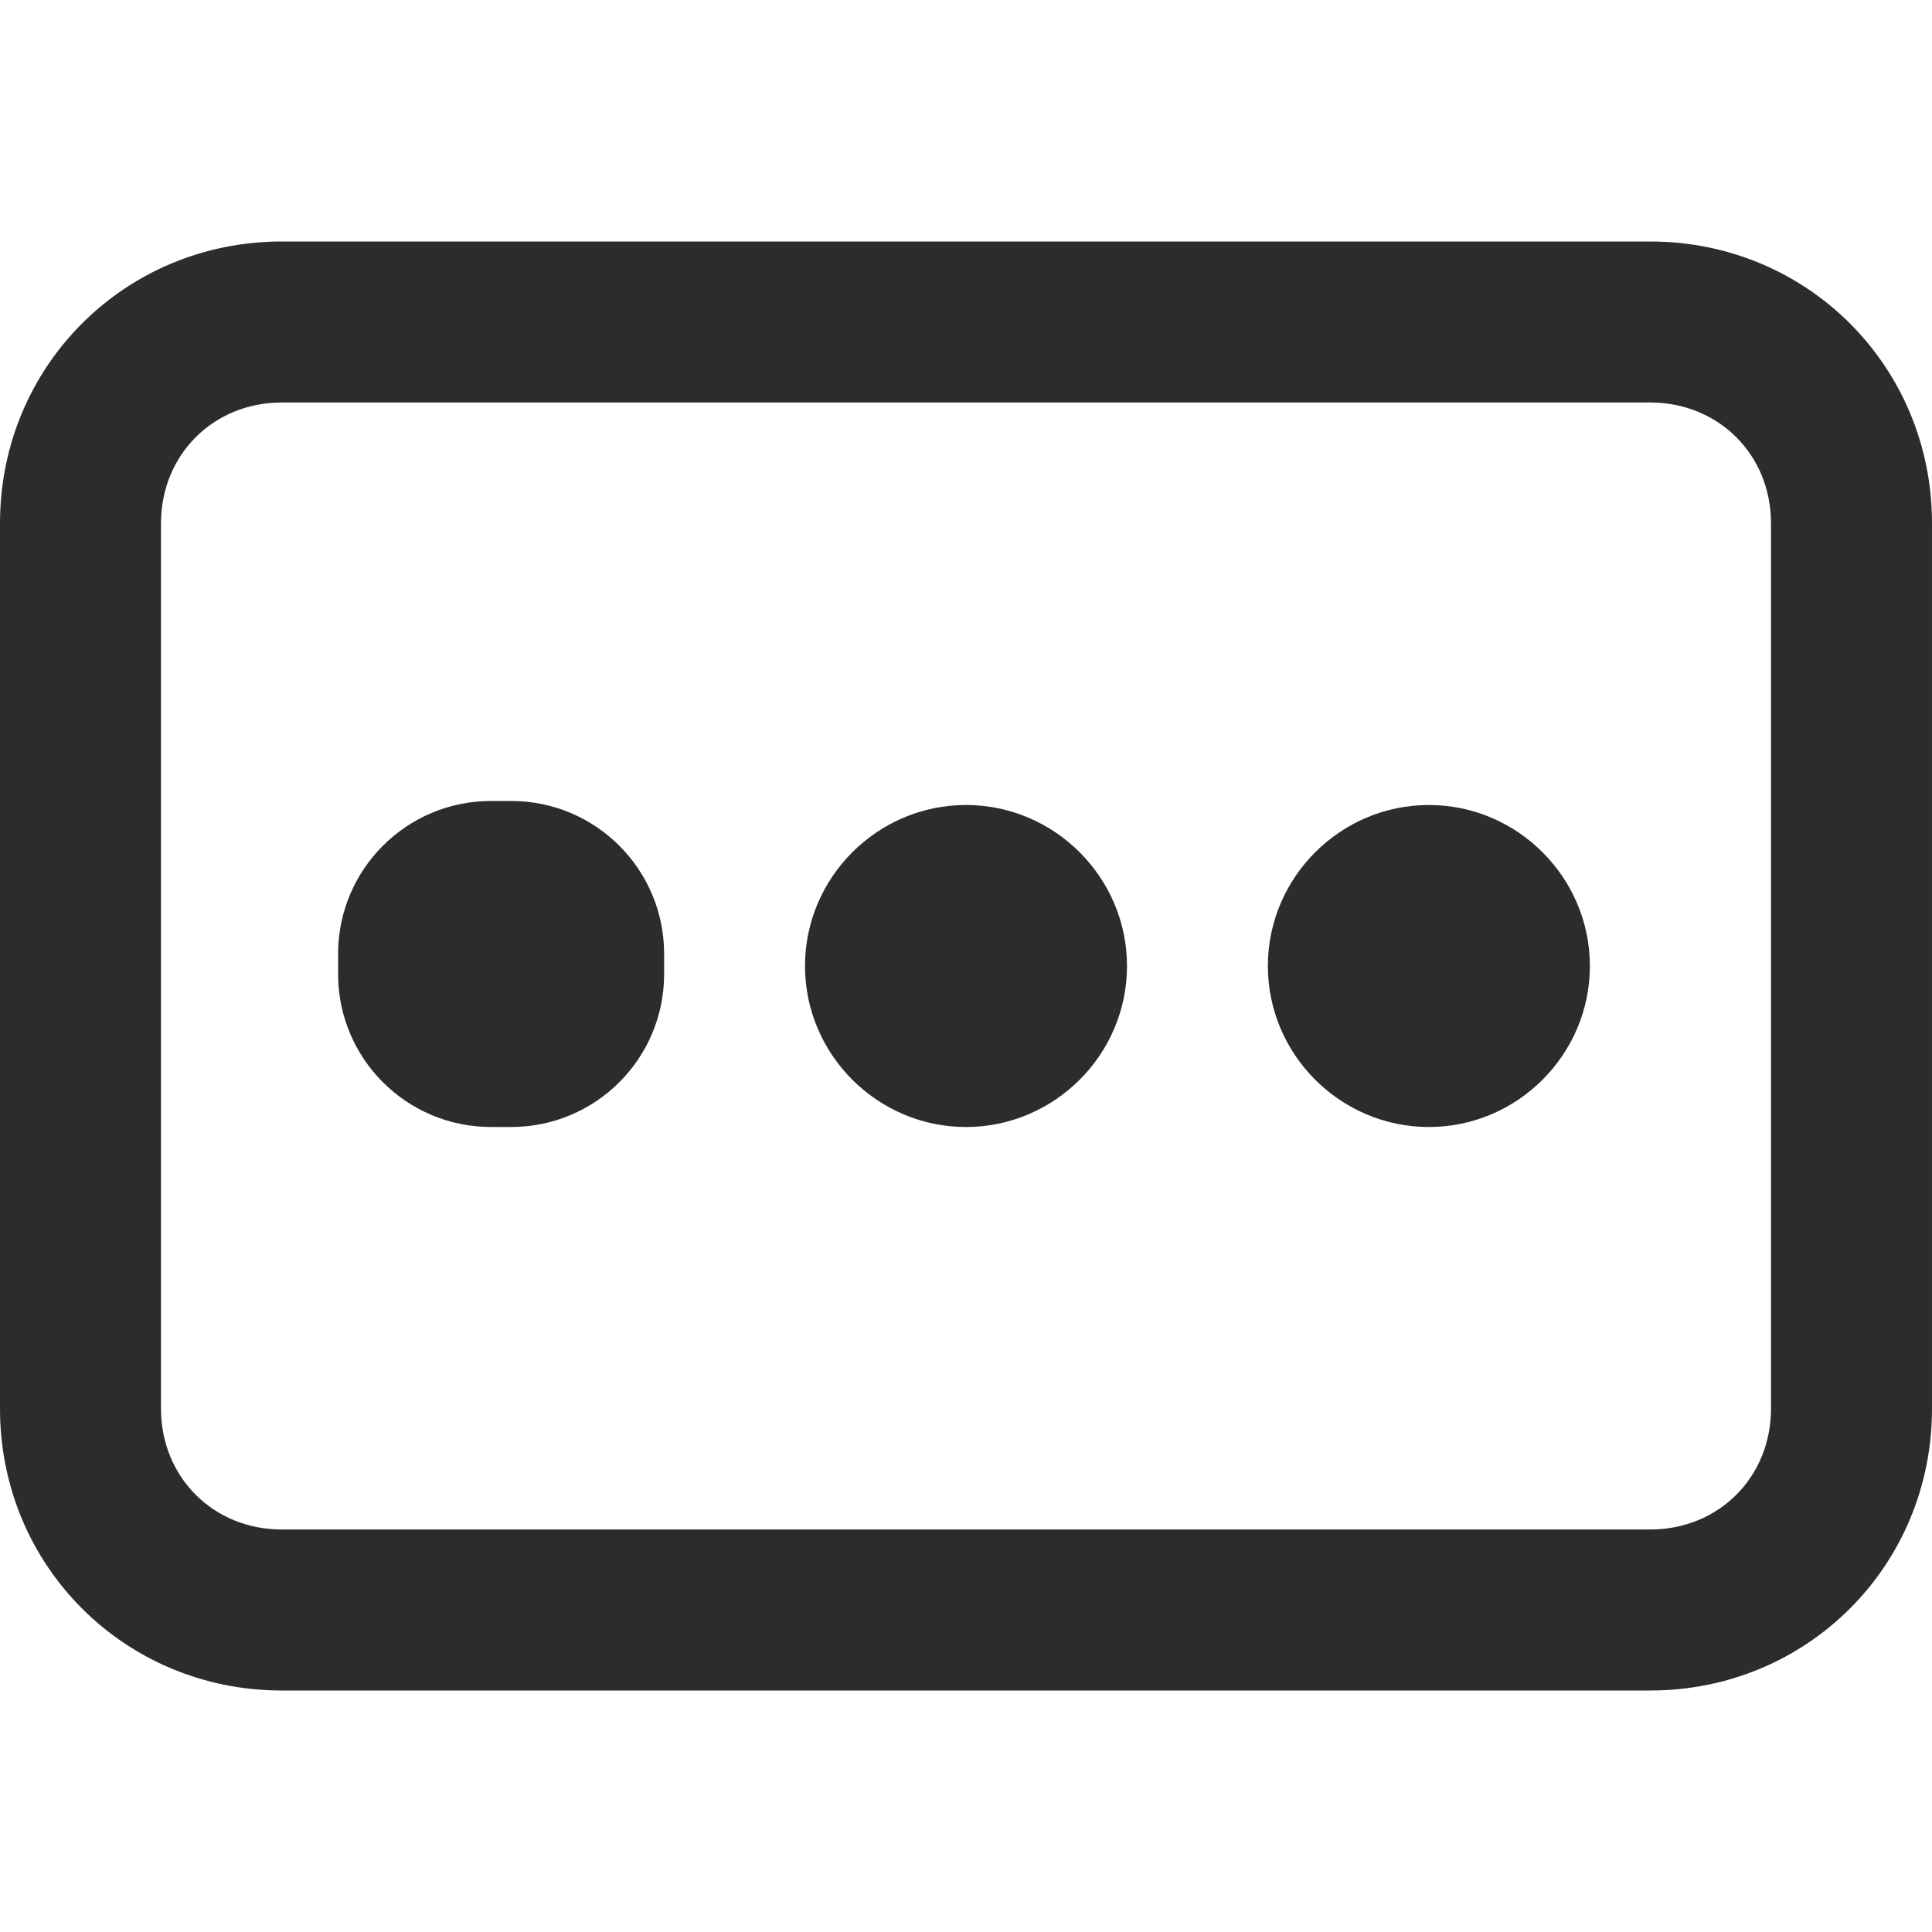
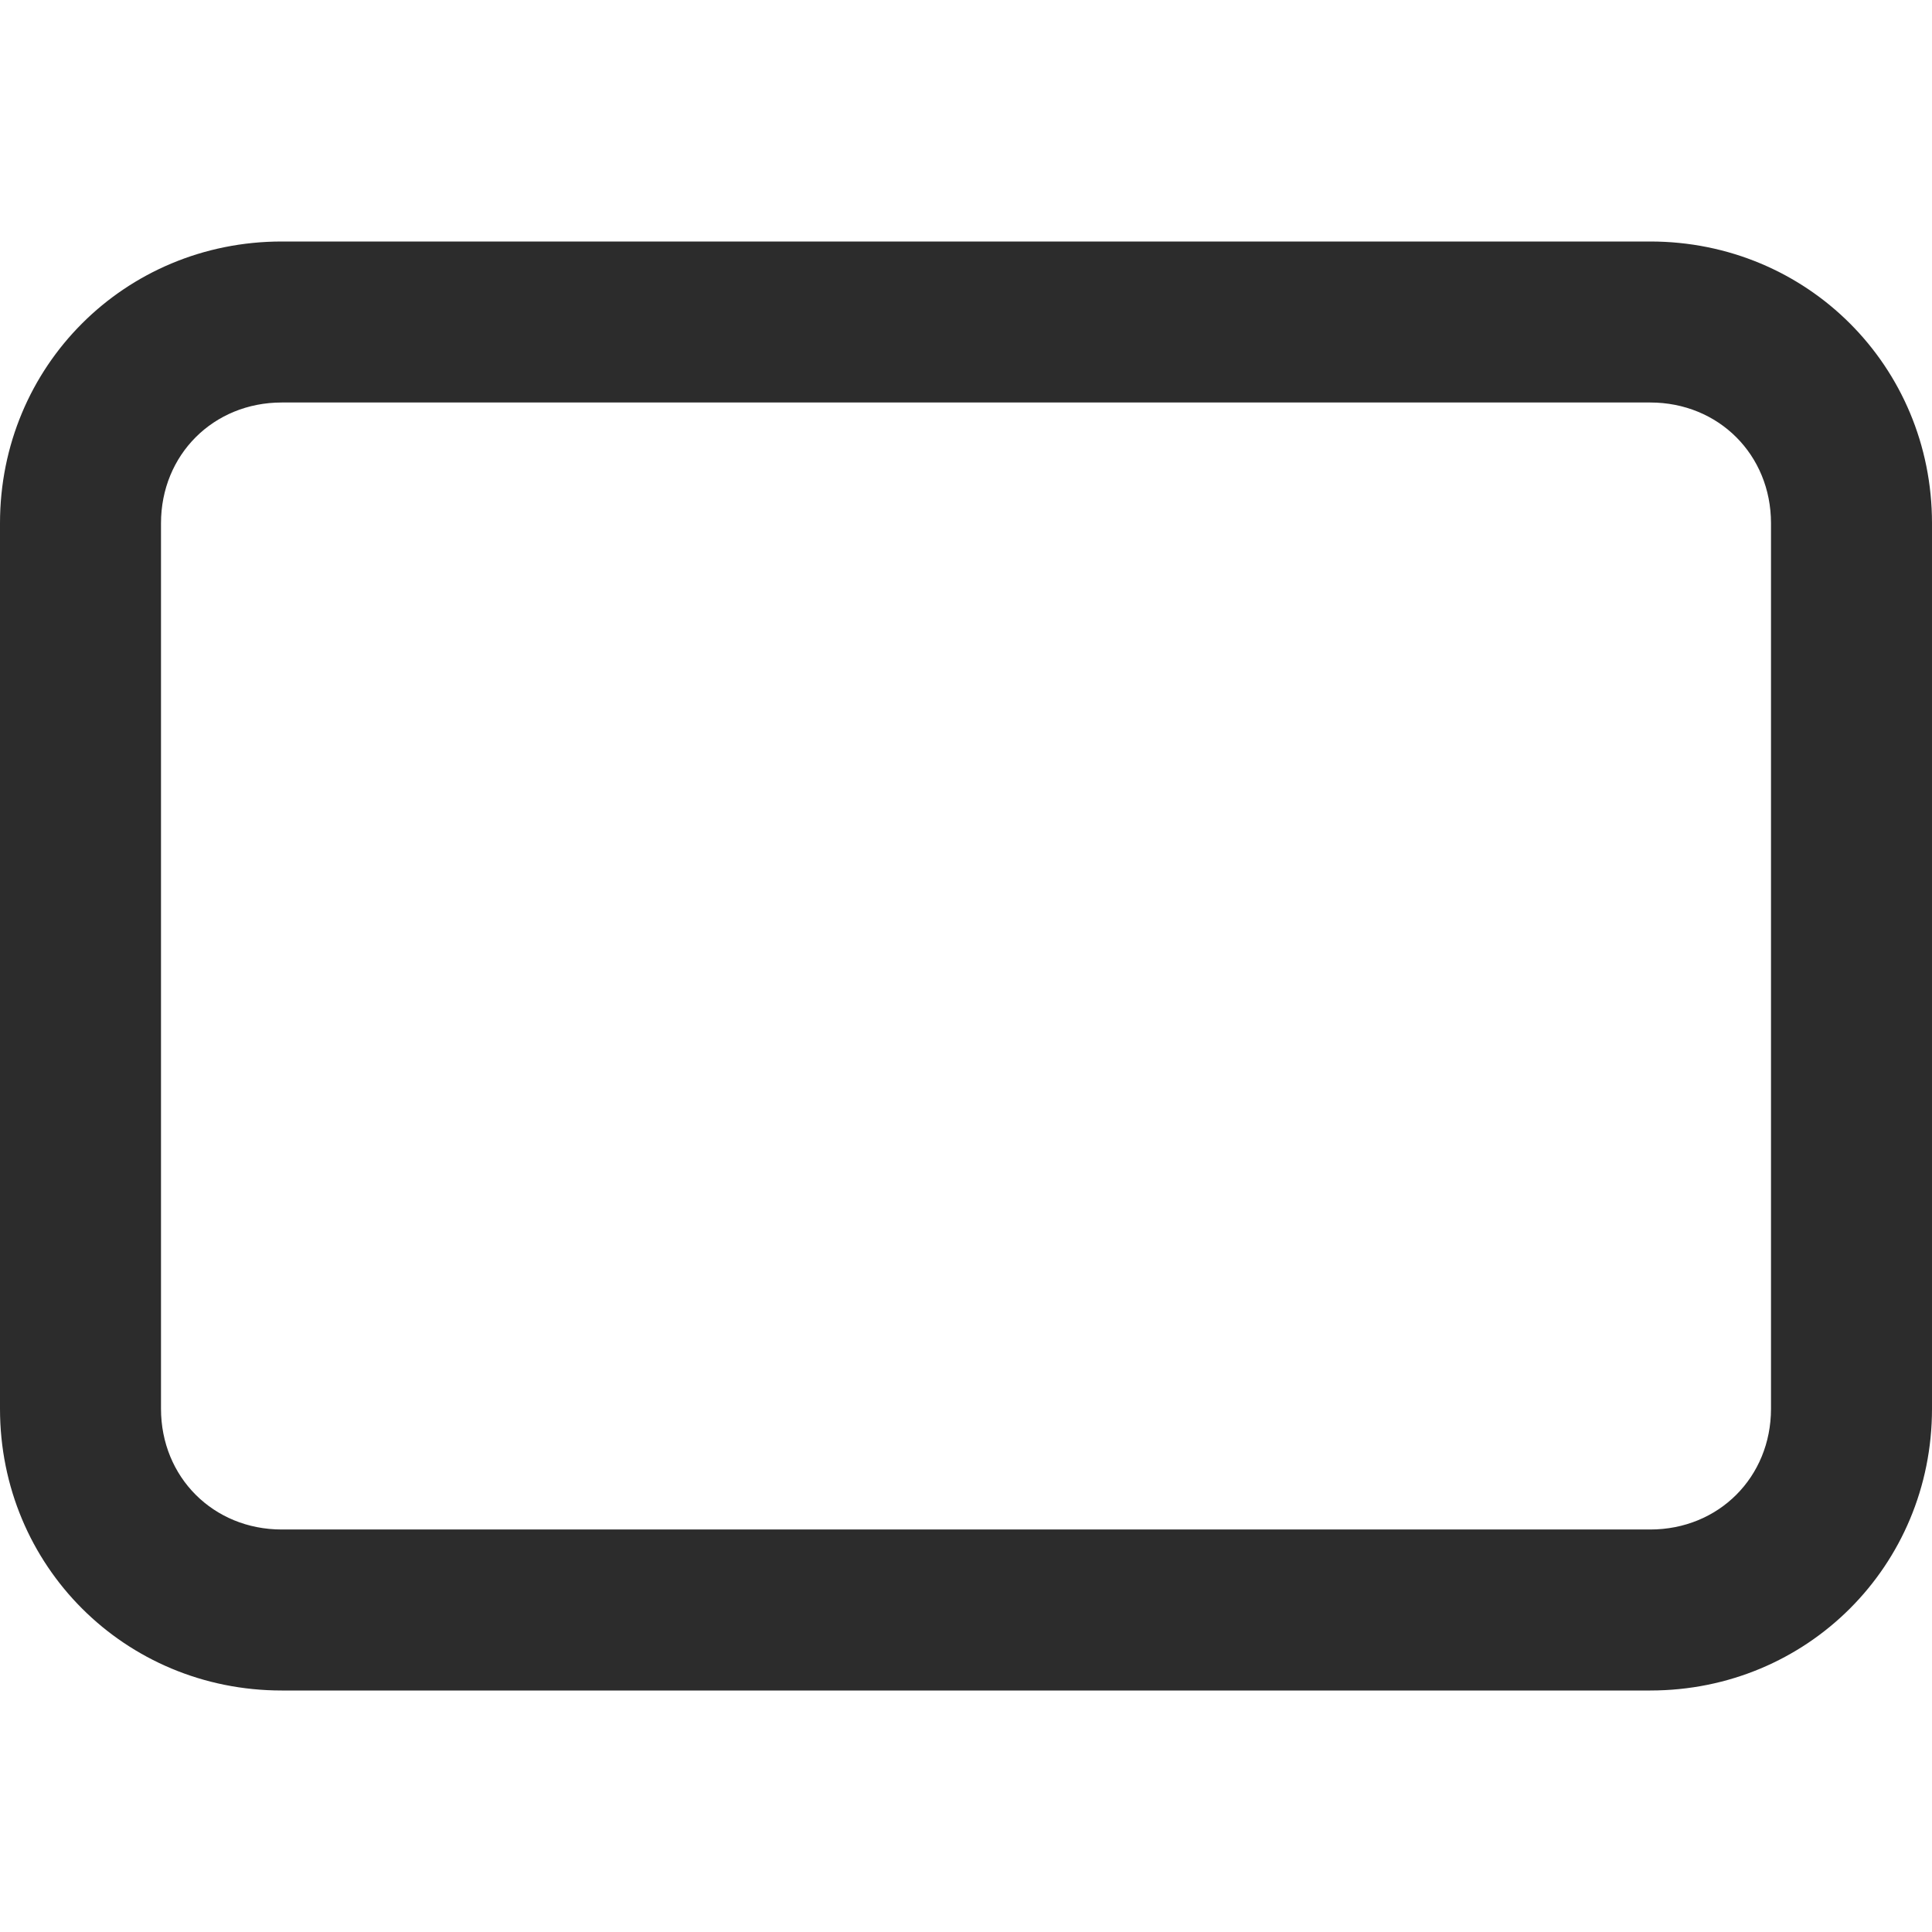
<svg xmlns="http://www.w3.org/2000/svg" t="1728609450515" class="icon" viewBox="0 0 1024 1024" version="1.1" p-id="17235" width="48" height="48">
  <path d="M874.667 896H149.333c-83.2 0-149.333-66.133-149.333-149.333V277.333c0-83.2 66.133-149.333 149.333-149.333h725.333c83.2 0 149.333 66.133 149.333 149.333v469.333c0 83.2-66.133 149.333-149.333 149.333zM149.333 213.333c-36.267 0-64 27.733-64 64v469.333c0 36.267 27.733 64 64 64h725.333c36.267 0 64-27.733 64-64V277.333c0-36.267-27.733-64-64-64H149.333z" p-id="17236" fill="#2c2c2c" />
-   <path d="M270.933 597.333h-10.667c-44.8 0-81.067-36.267-81.067-81.067v-10.667c0-44.8 36.267-81.067 81.067-81.067h10.667c44.8 0 81.067 36.267 81.067 81.067v10.667c0 44.8-36.267 81.067-81.067 81.067zM512 597.333c-46.933 0-85.333-38.4-85.333-85.333s38.4-85.333 85.333-85.333 85.333 38.4 85.333 85.333-38.4 85.333-85.333 85.333zM757.333 597.333c-46.933 0-85.333-38.4-85.333-85.333s38.4-85.333 85.333-85.333 85.333 38.4 85.333 85.333-38.4 85.333-85.333 85.333z" fill="#2c2c2c" p-id="17237" />
</svg>